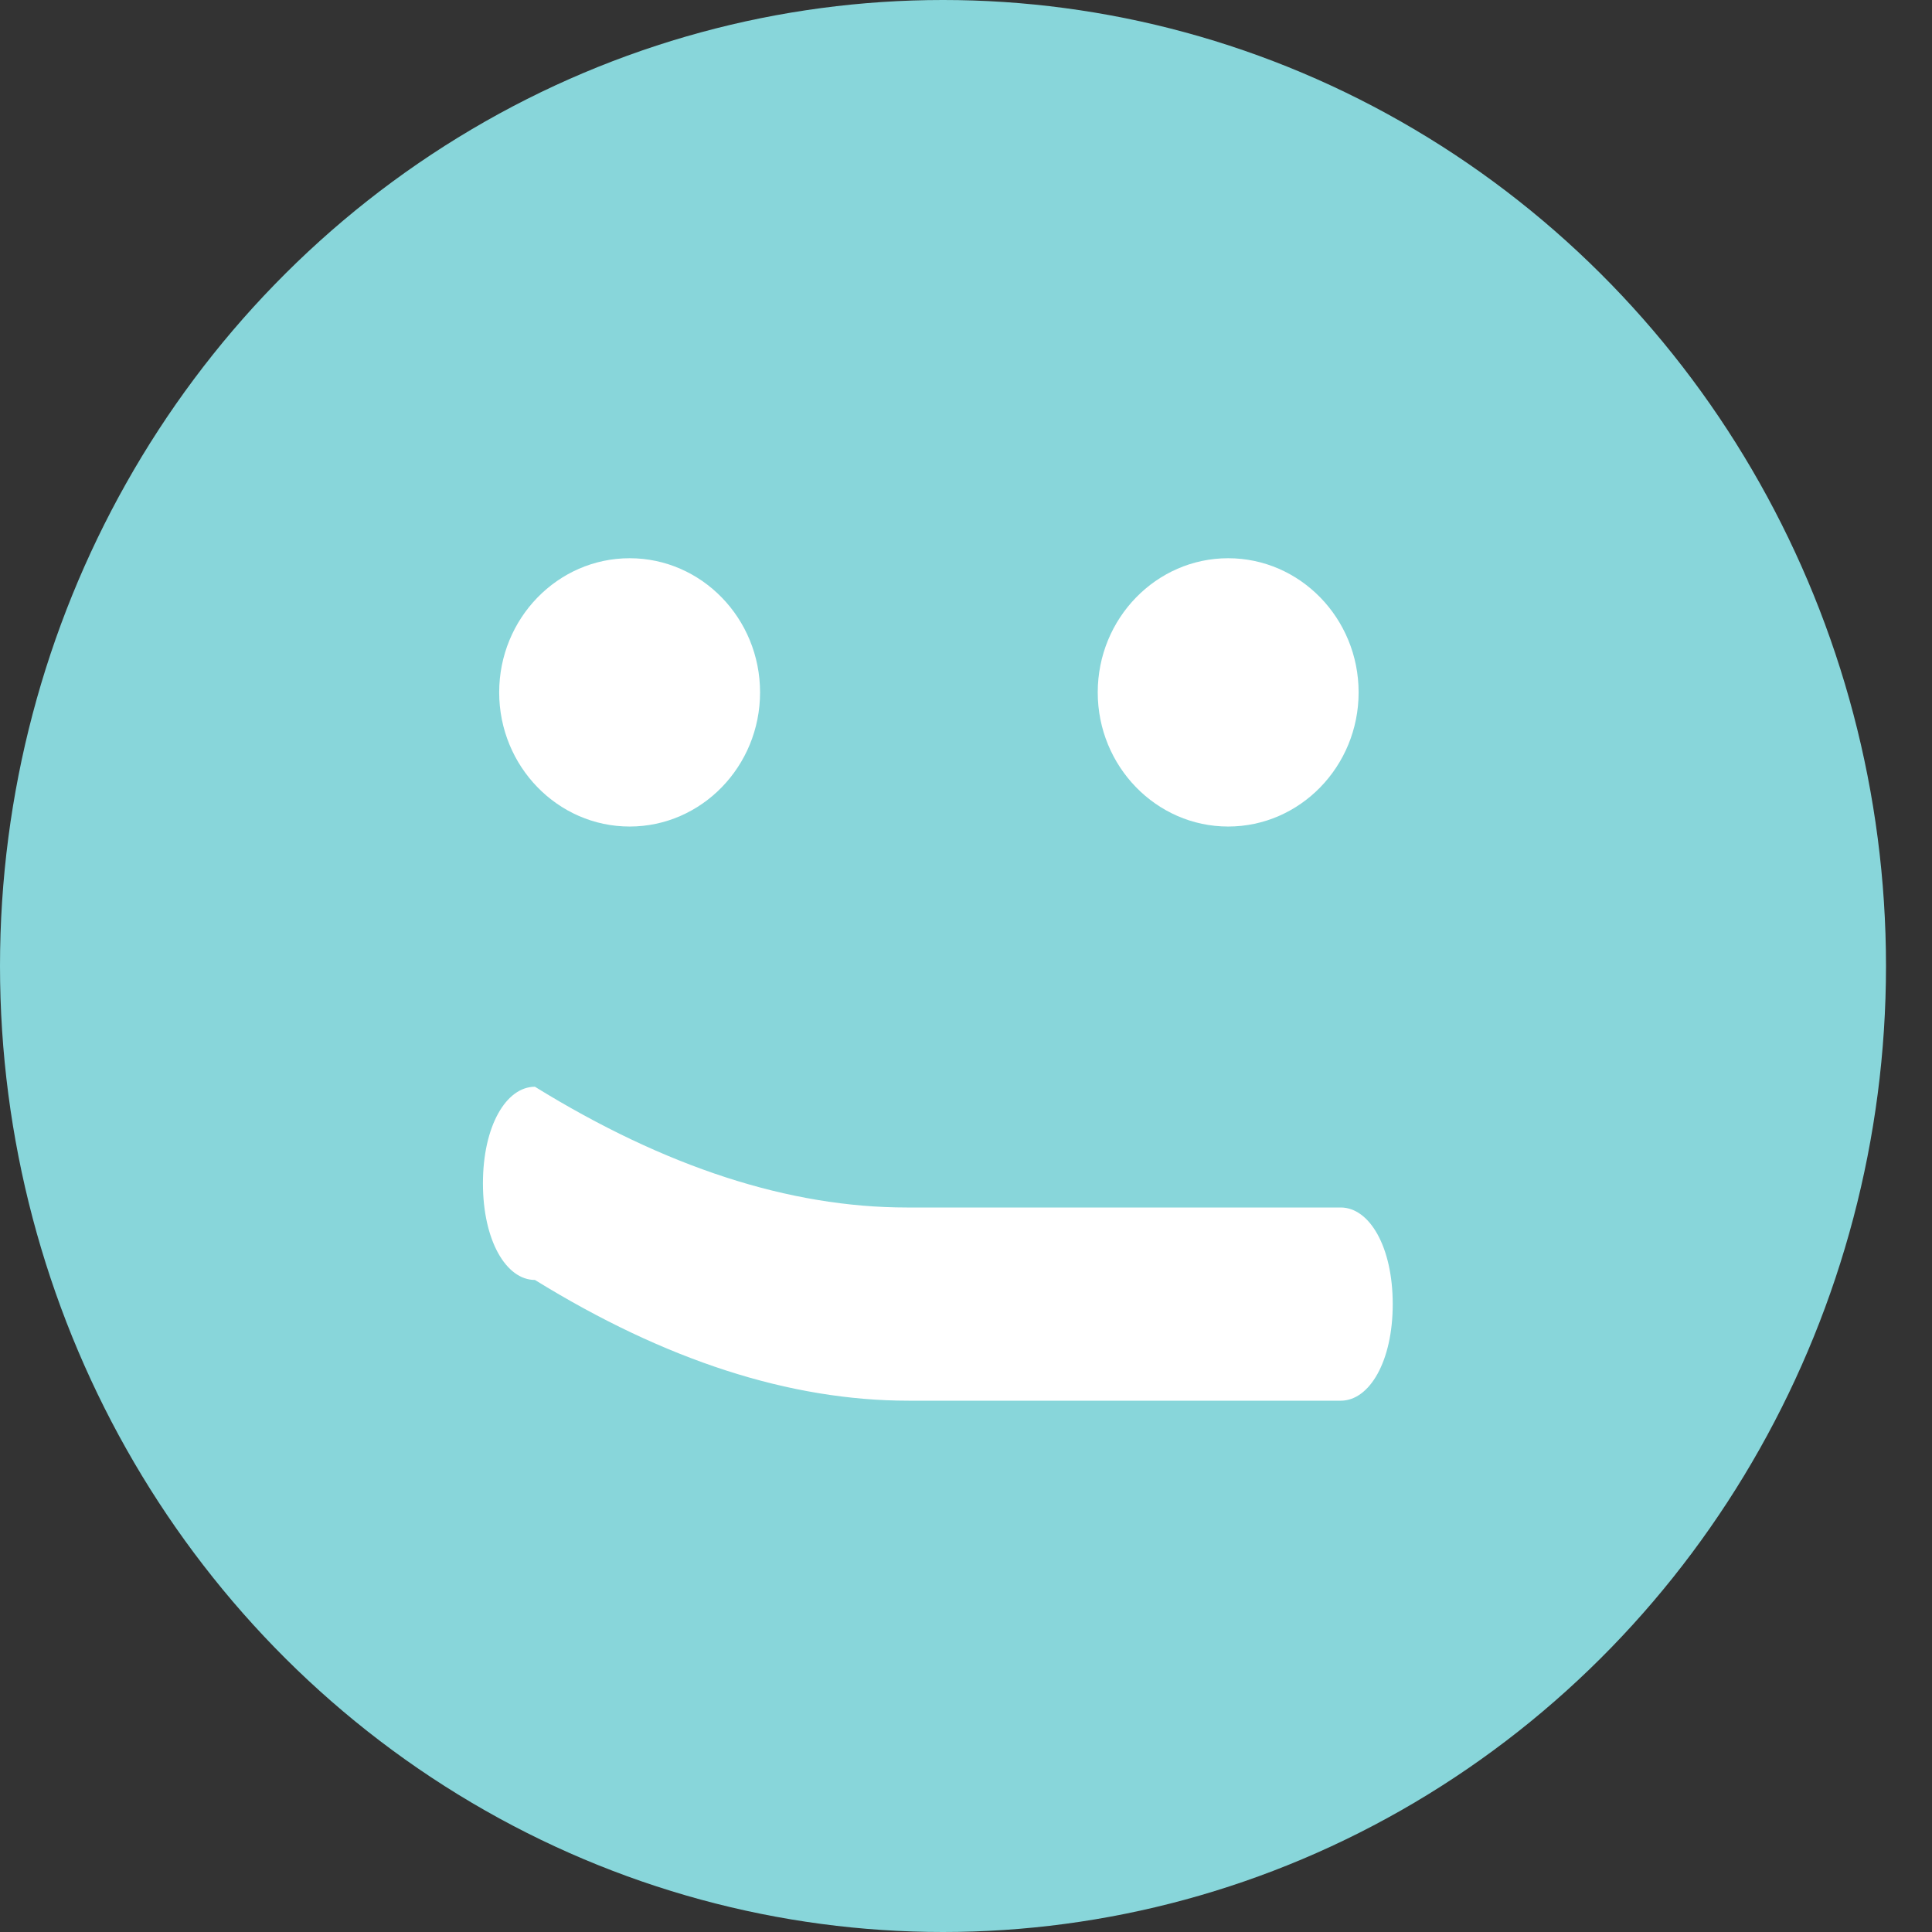
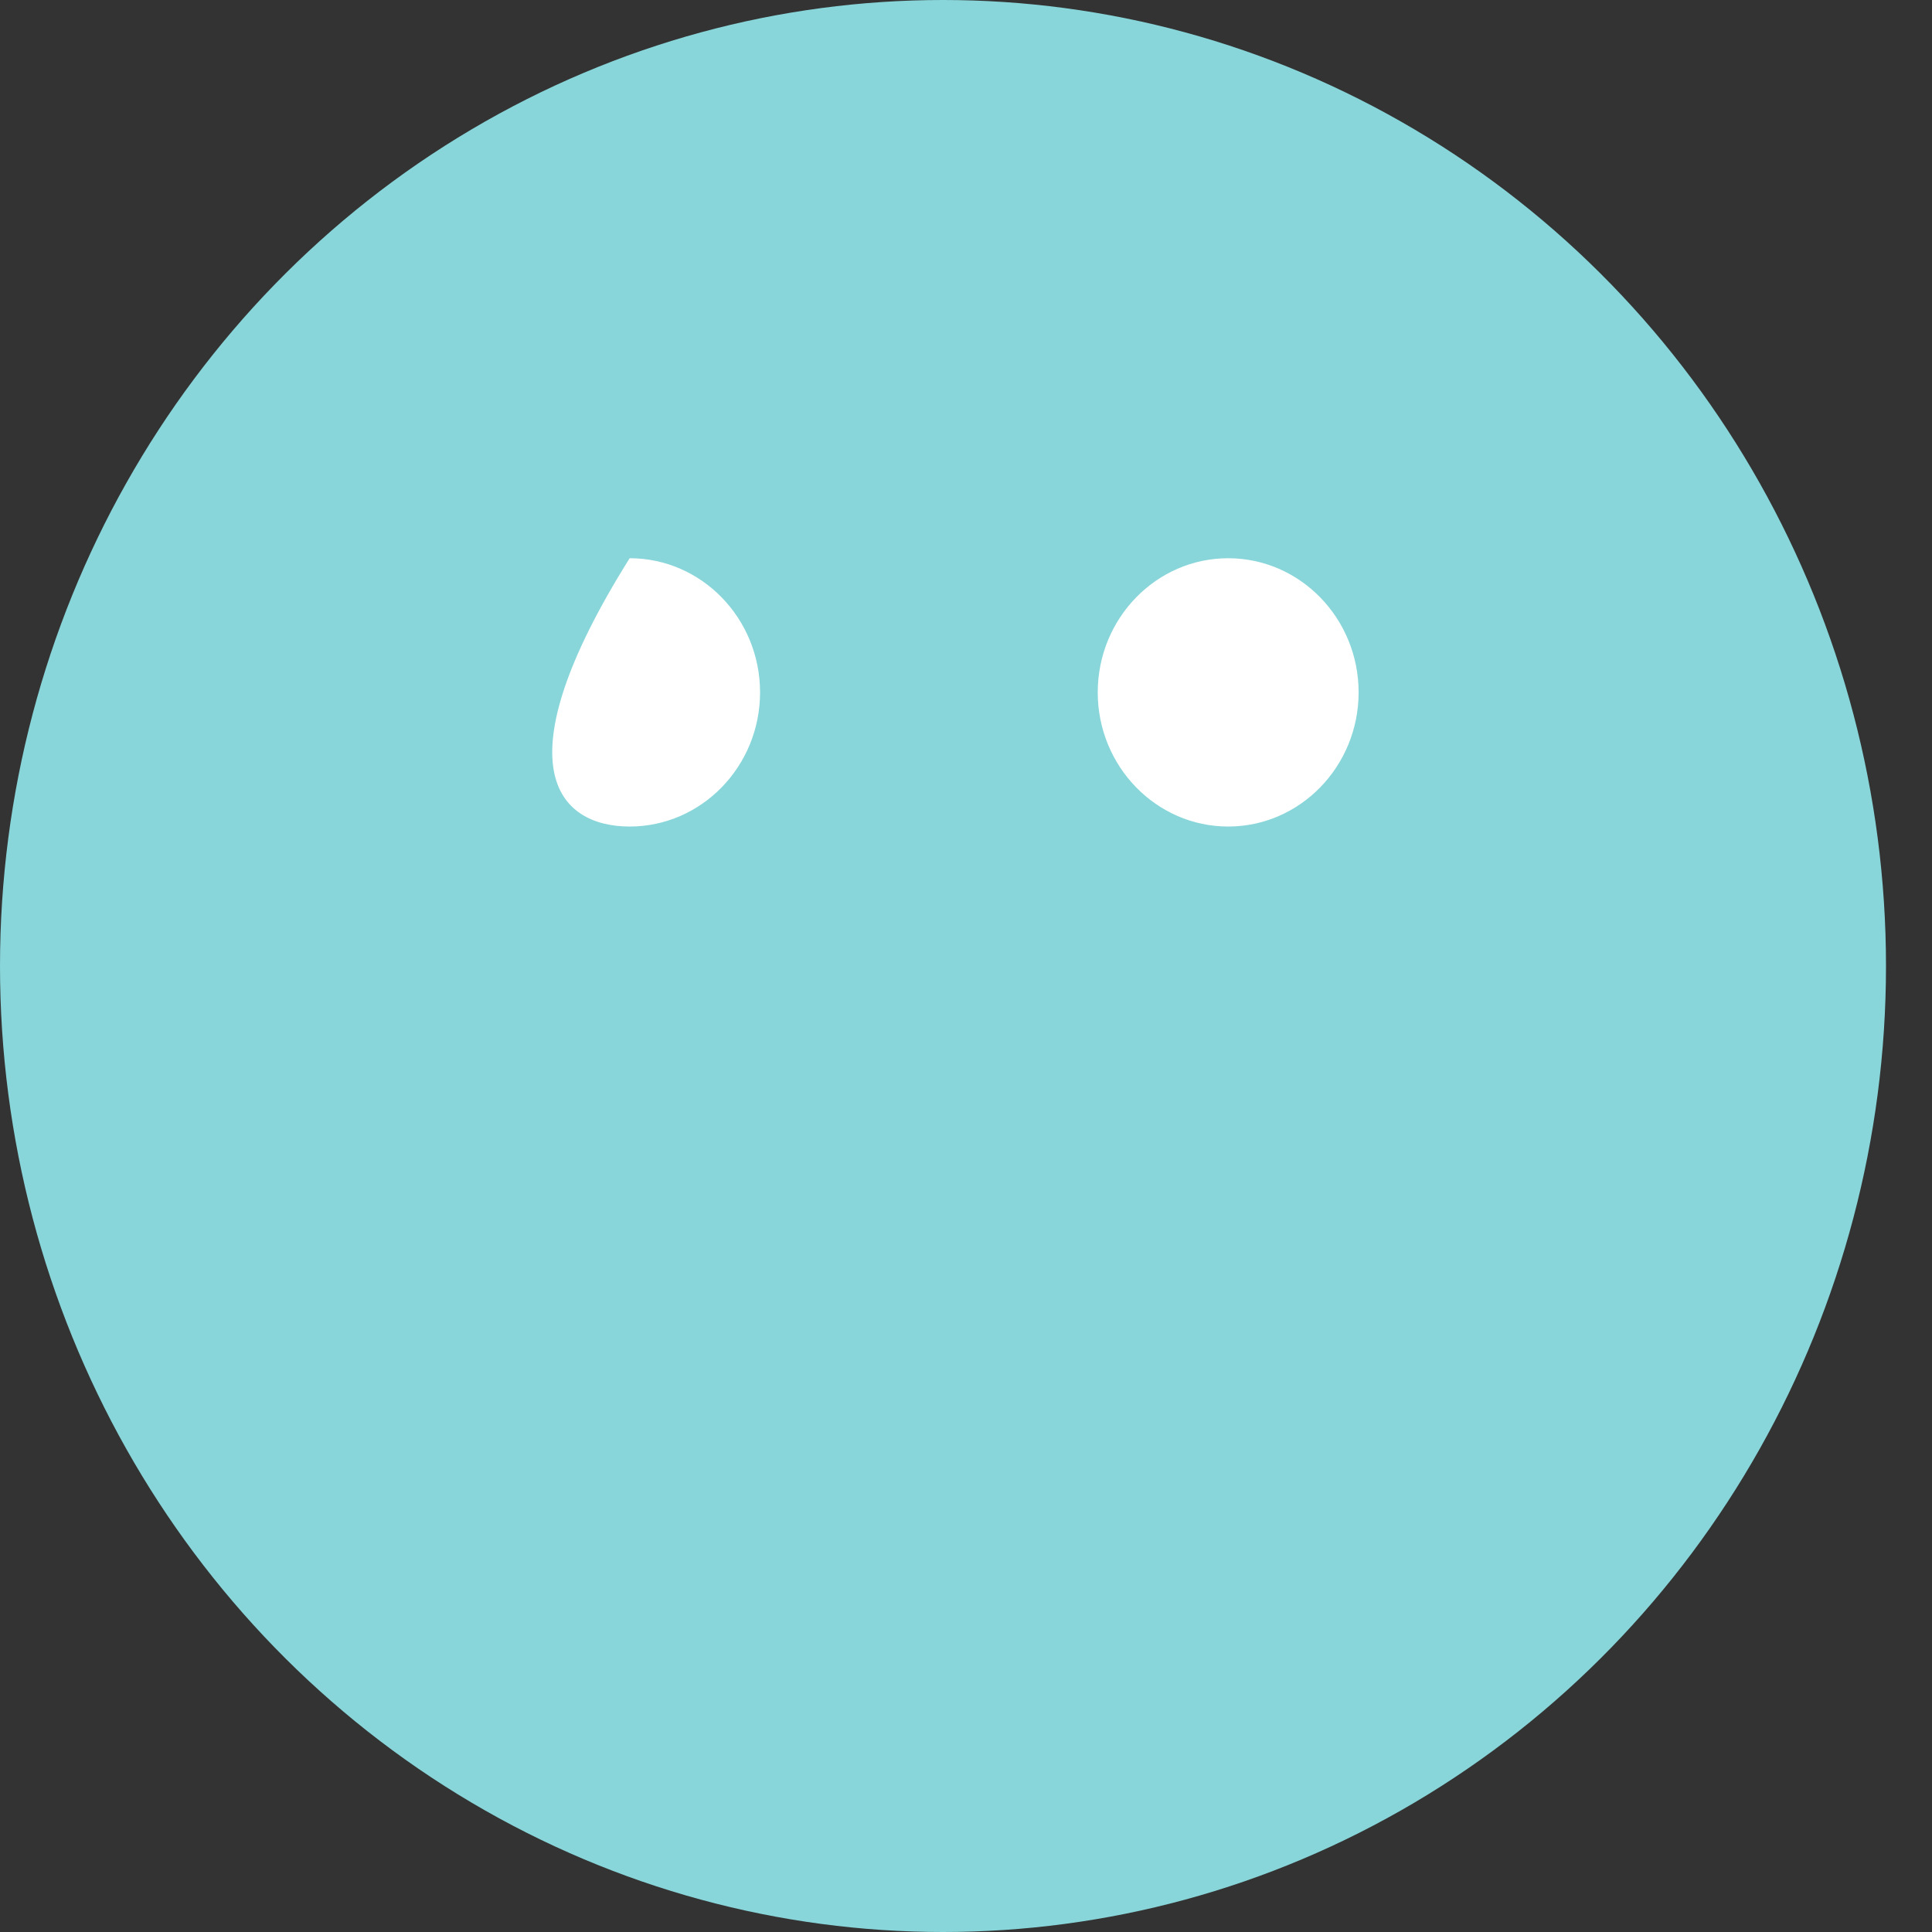
<svg xmlns="http://www.w3.org/2000/svg" width="32px" height="32px" viewBox="0 0 32 32" version="1.1">
  <rect x="0" y="0" width="32" height="32" fill="#333333" stroke="none" />
  <title>87BB7572-BC77-4F57-AC6E-10A19B55012C</title>
  <g id="Wireflows" stroke="none" stroke-width="1" fill="none" fill-rule="evenodd">
    <g id="0.2.0-Feedback-Survey" transform="translate(-531, -612)">
      <g id="Group" transform="translate(531, 612)">
        <g id="Good-Icon-">
          <ellipse id="Oval" fill="#88D6DA" cx="15.619" cy="16" rx="15.619" ry="16" />
          <path d="M20.342,9.246 C19.152,9.246 18.182,10.242 18.182,11.468 C18.182,12.693 19.152,13.69 20.342,13.69 C21.534,13.69 22.503,12.693 22.503,11.468 C22.503,10.242 21.534,9.246 20.342,9.246 Z" id="Path" fill="#FFFFFF" fill-rule="nonzero" />
-           <path d="M10.429,9.246 C9.238,9.246 8.268,10.242 8.268,11.468 C8.268,12.693 9.238,13.69 10.429,13.69 C11.62,13.69 12.589,12.693 12.589,11.468 C12.589,10.242 11.62,9.246 10.429,9.246 Z" id="Path" fill="#FFFFFF" fill-rule="nonzero" />
-           <path d="M22.208,23.2 C20.048,21.867 17.995,21.2 16.047,21.2 C14.45,21.2 12.055,21.2 8.861,21.2 C8.386,21.2 8,20.55 8,19.6 C8,18.65 8.386,18 8.861,18 C12.043,18 14.429,18 16.019,18 C17.985,18 20.048,18.667 22.208,20 C22.683,20 23.069,20.65 23.069,21.6 C23.069,22.55 22.684,23.2 22.208,23.2 Z" id="Path" fill="#FFFFFF" fill-rule="nonzero" transform="translate(15.534, 20.6) scale(-1, -1) translate(-15.534, -20.6) " />
+           <path d="M10.429,9.246 C8.268,12.693 9.238,13.69 10.429,13.69 C11.62,13.69 12.589,12.693 12.589,11.468 C12.589,10.242 11.62,9.246 10.429,9.246 Z" id="Path" fill="#FFFFFF" fill-rule="nonzero" />
        </g>
        <g transform="translate(8.206, 9.143)" />
      </g>
    </g>
  </g>
</svg>